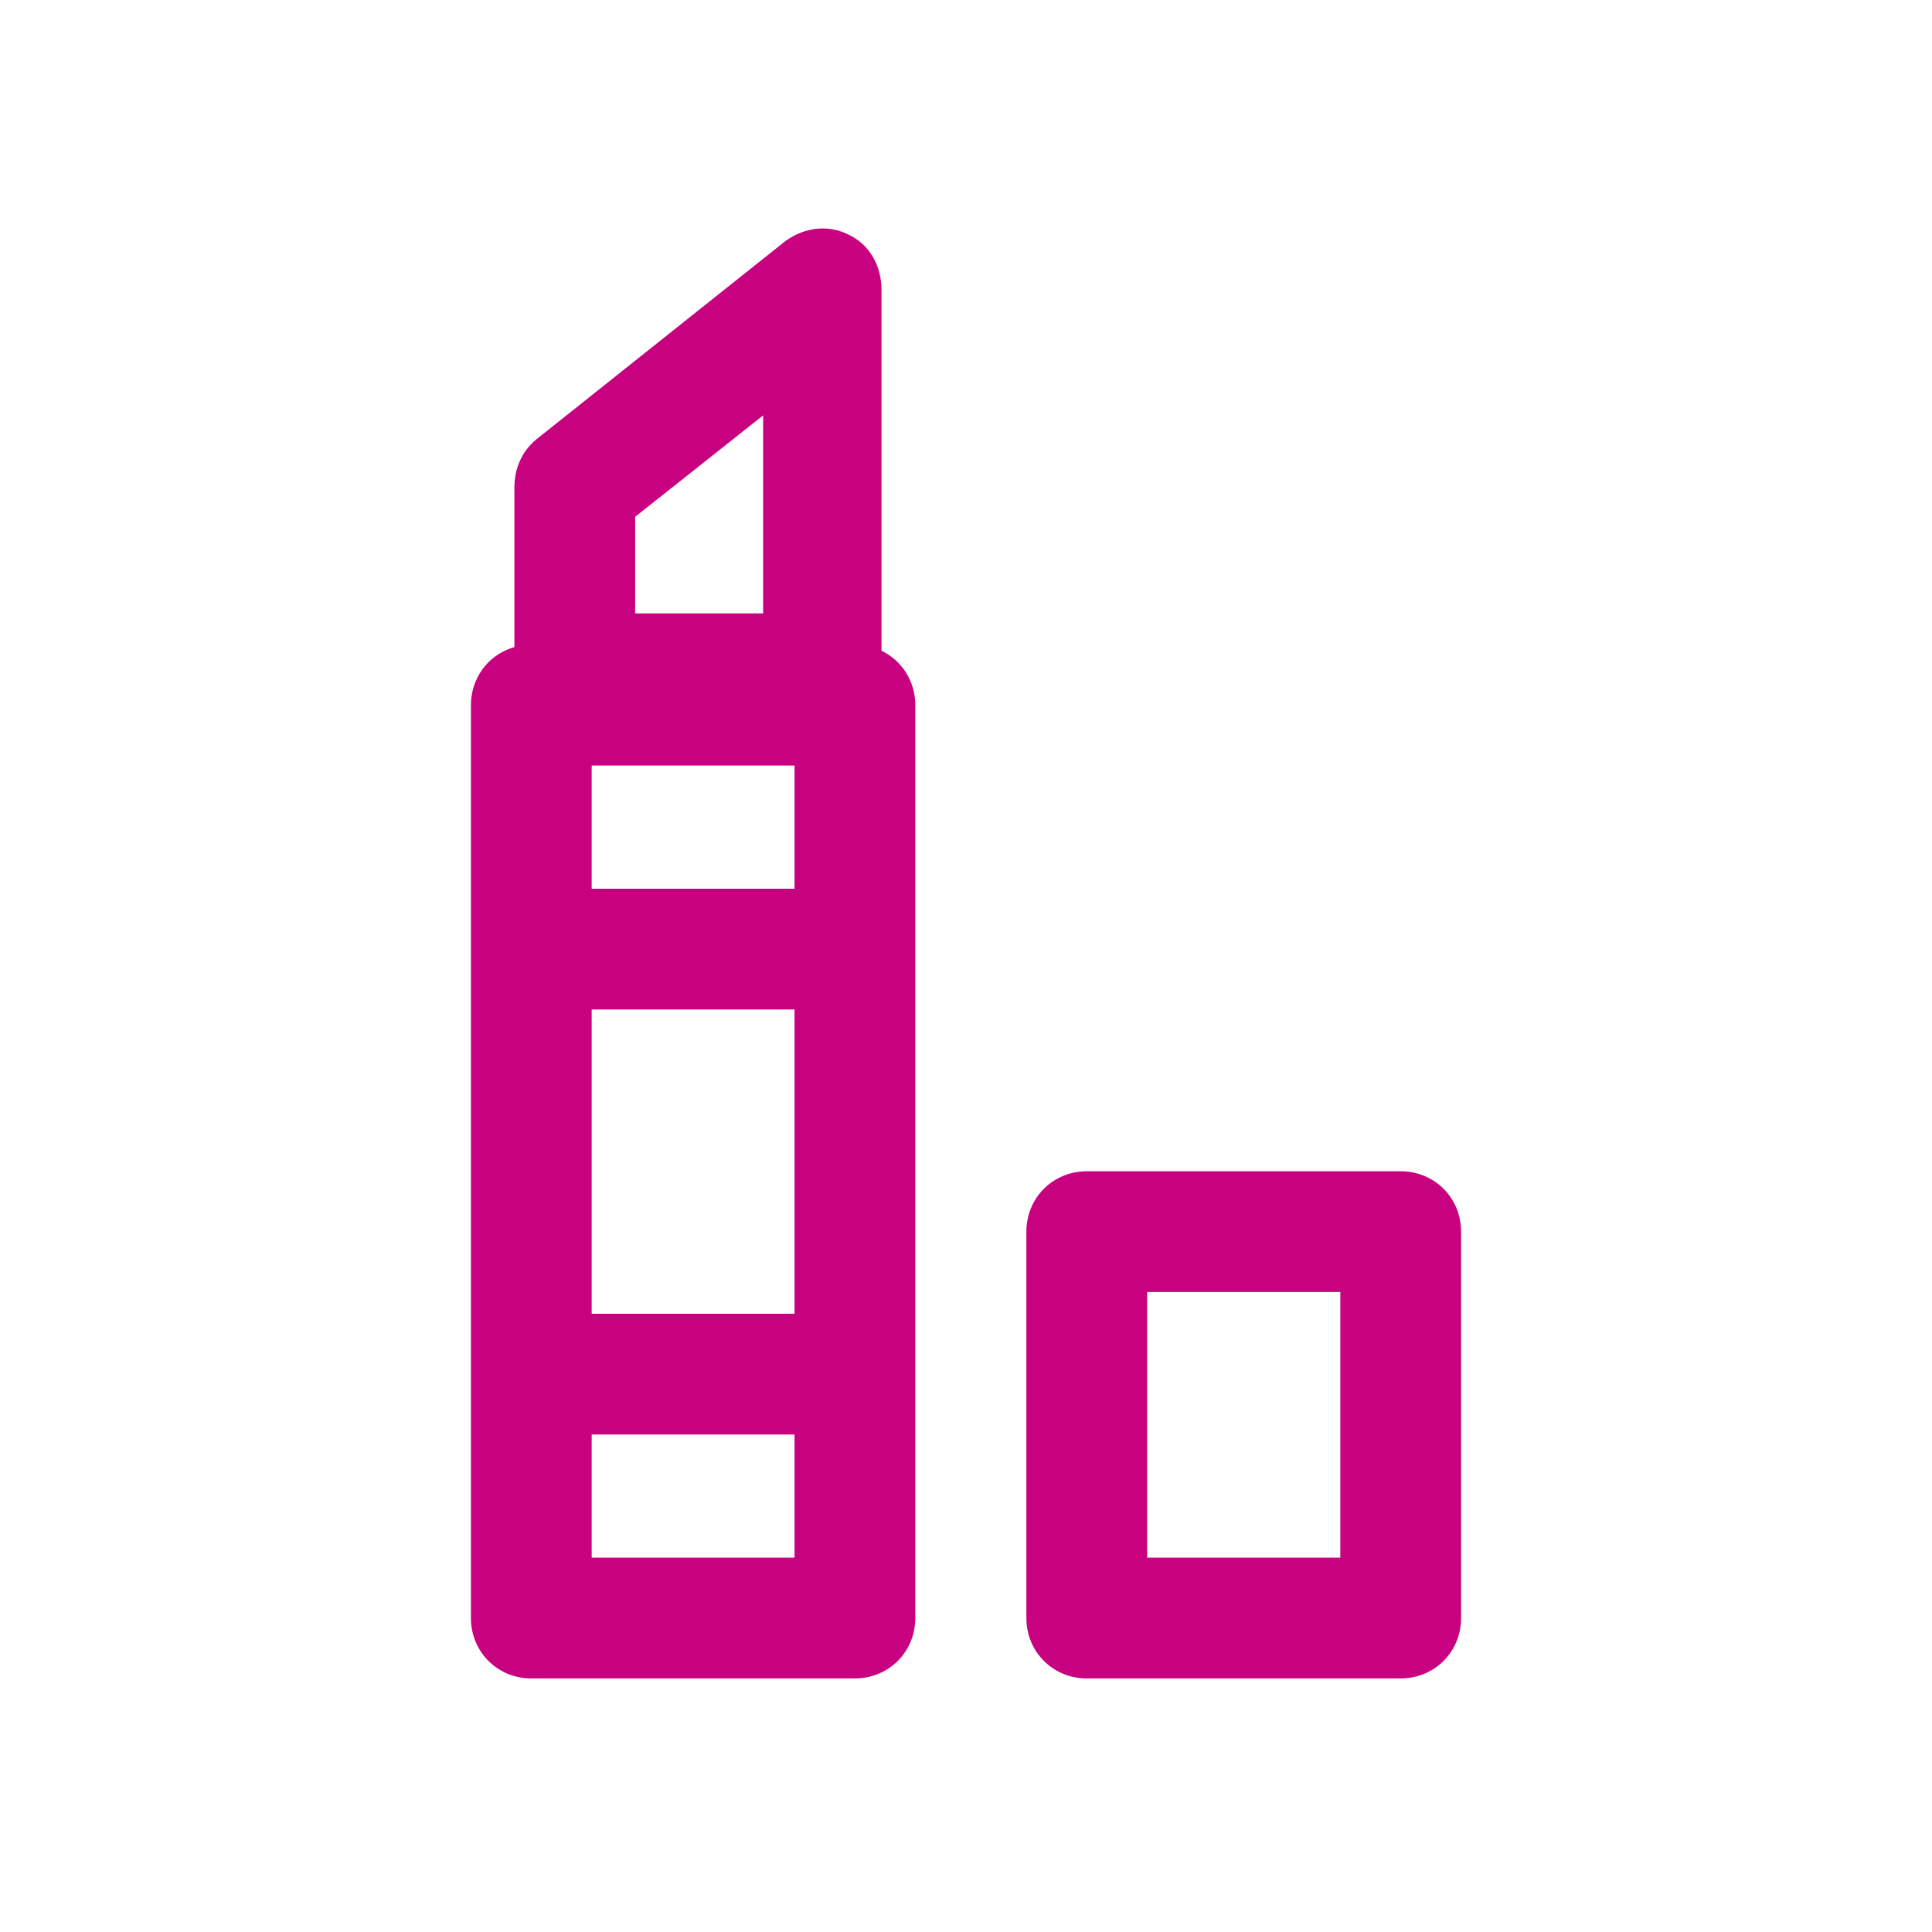
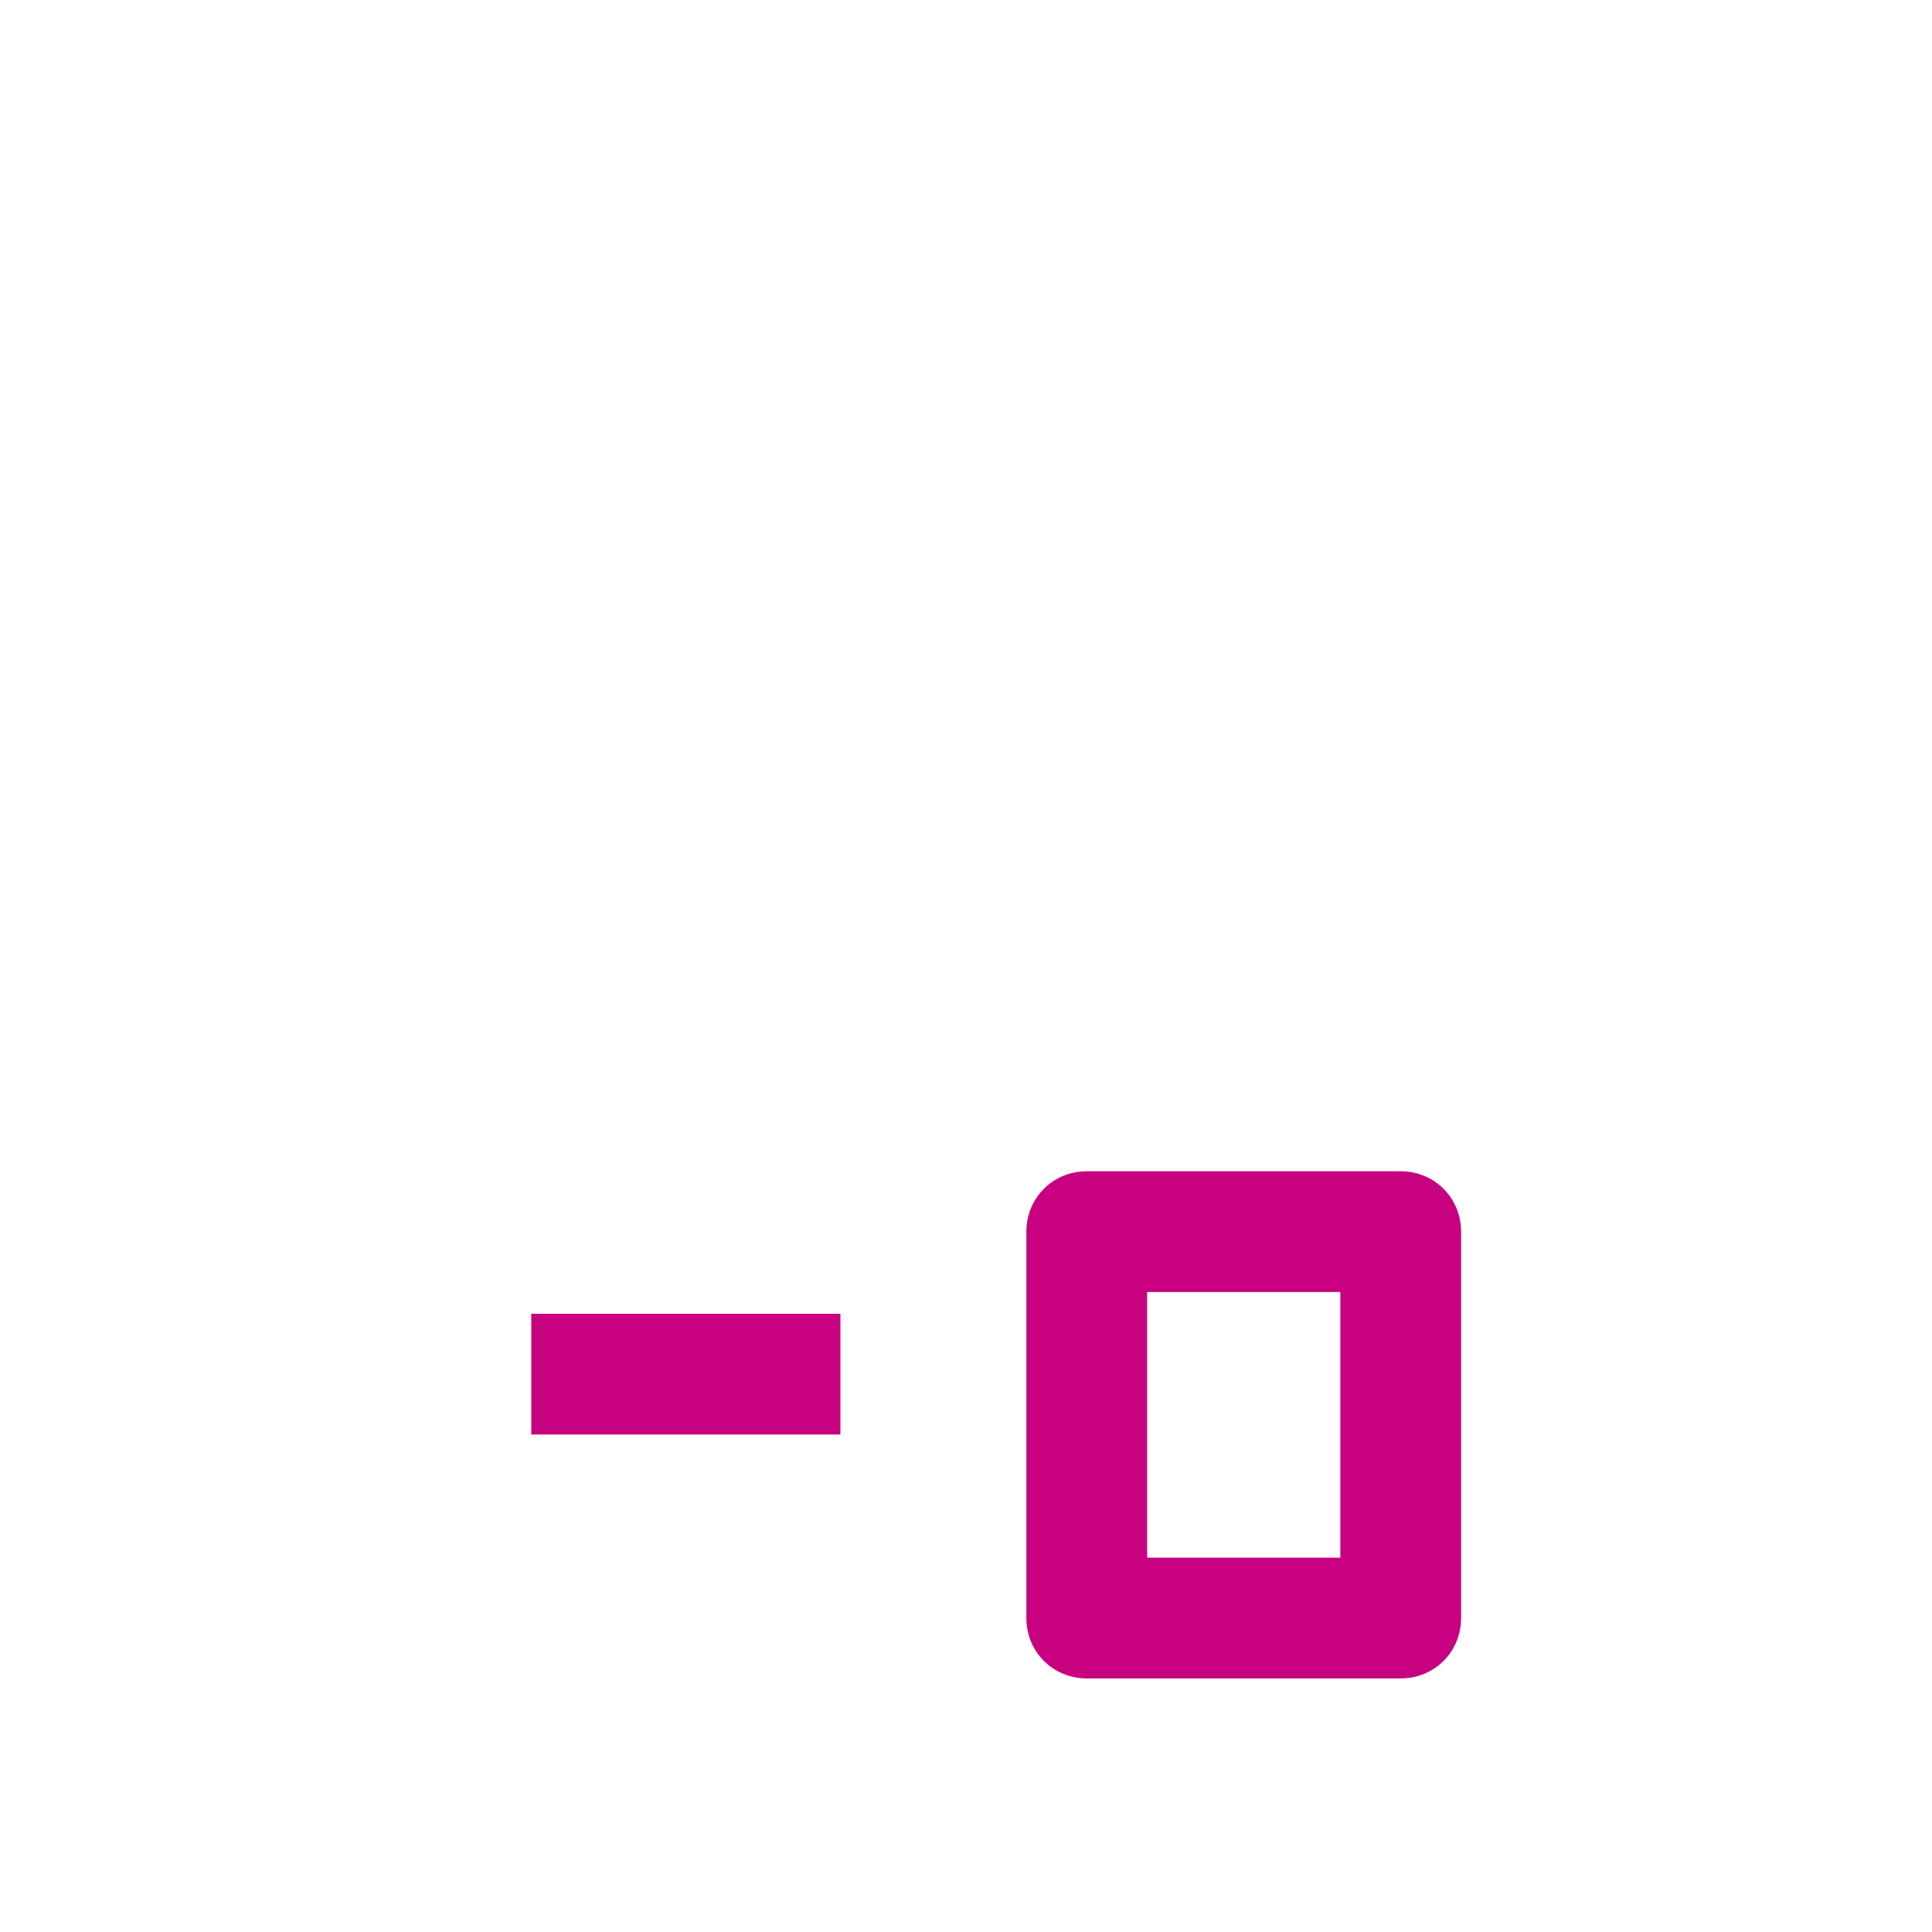
<svg xmlns="http://www.w3.org/2000/svg" version="1.1" id="Laag_1" x="0px" y="0px" viewBox="0 0 80 80" style="enable-background:new 0 0 80 80;" xml:space="preserve">
  <style type="text/css">
	.st0{fill:#C7017F;}
</style>
-   <path class="st0" d="M35.4,69.5H22c-1.4,0-2.5-1.1-2.5-2.5V29.2c0-1.4,1.1-2.5,2.5-2.5h13.4c1.4,0,2.5,1.1,2.5,2.5V67  C37.9,68.4,36.8,69.5,35.4,69.5z M24.5,64.5h8.4V31.7h-8.4V64.5z" />
  <rect x="22" y="54.4" class="st0" width="12.8" height="5" />
-   <path class="st0" d="M34.1,30.4H23.8c-1.4,0-2.5-1.1-2.5-2.5v-7.7c0-0.8,0.3-1.5,0.9-2L32.5,10c0.8-0.6,1.8-0.7,2.6-0.3  c0.9,0.4,1.4,1.3,1.4,2.3v15.9C36.6,29.3,35.5,30.4,34.1,30.4z M26.3,25.4h5.3v-8.2l-5.3,4.2V25.4z" />
-   <rect x="22.6" y="36.8" class="st0" width="12.8" height="5" />
  <path class="st0" d="M58,69.5H45c-1.4,0-2.5-1.1-2.5-2.5V51c0-1.4,1.1-2.5,2.5-2.5h13c1.4,0,2.5,1.1,2.5,2.5v16  C60.5,68.4,59.4,69.5,58,69.5z M47.5,64.5h8v-11h-8V64.5z" />
</svg>